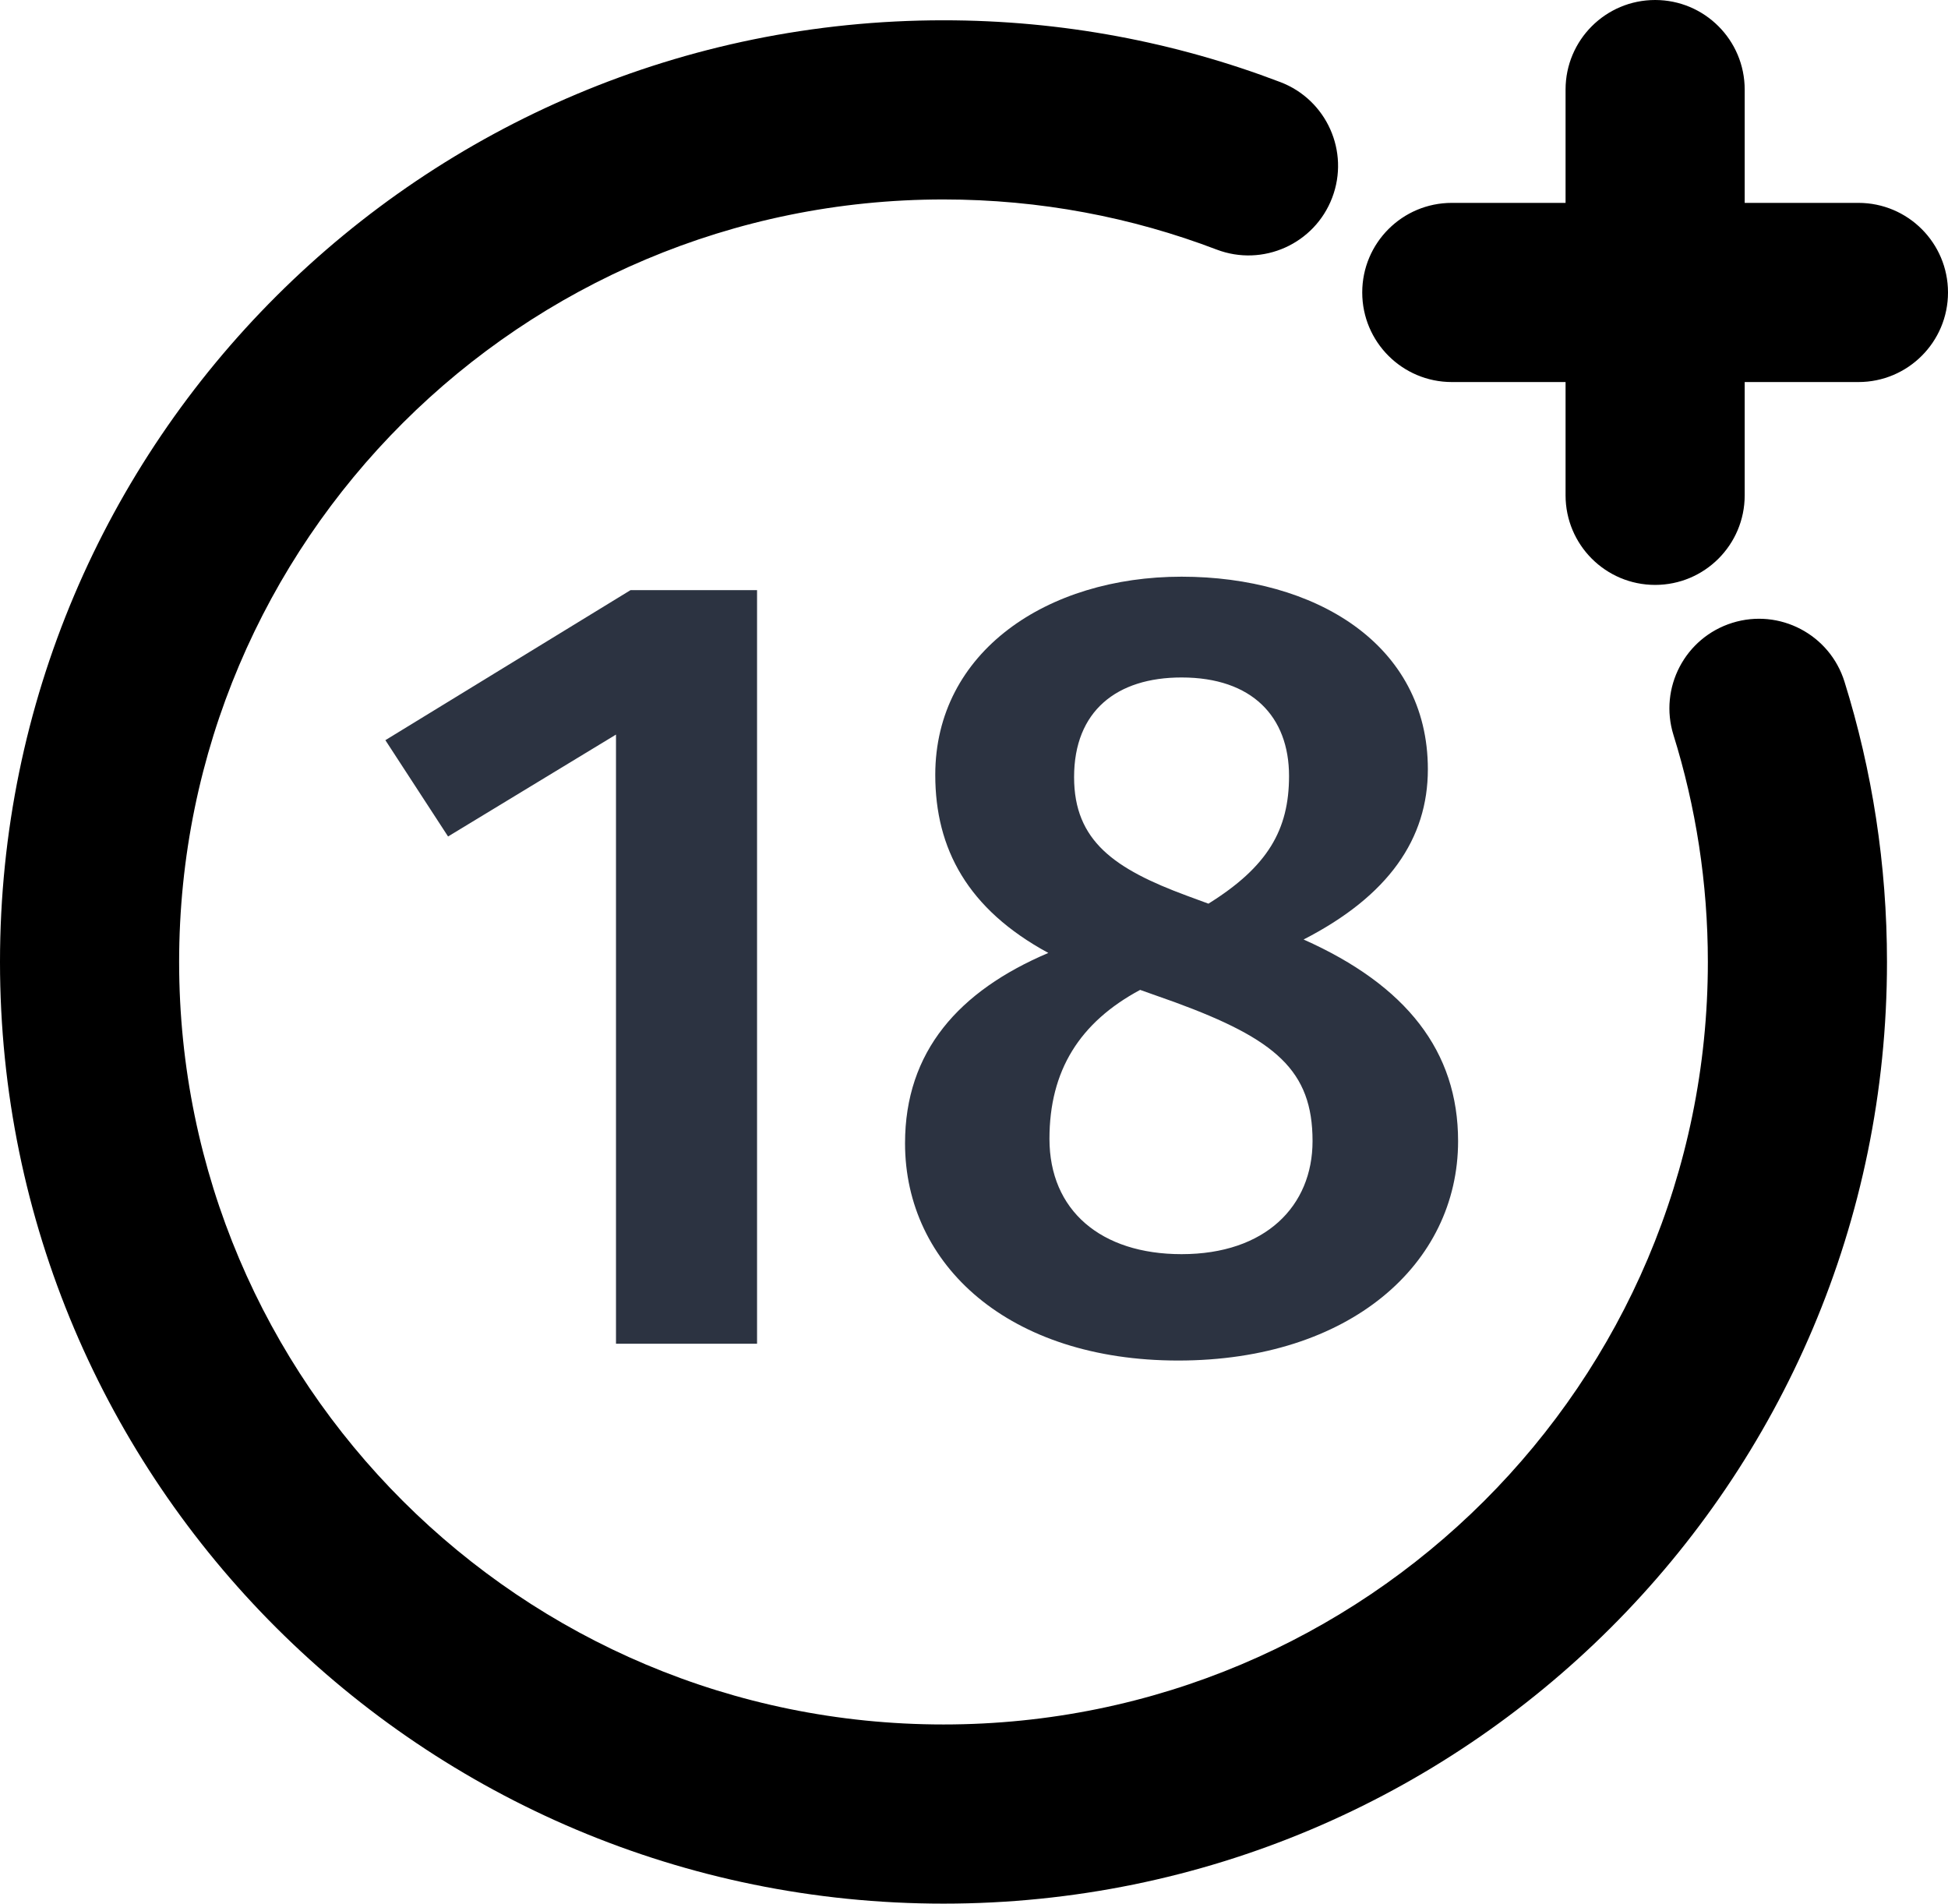
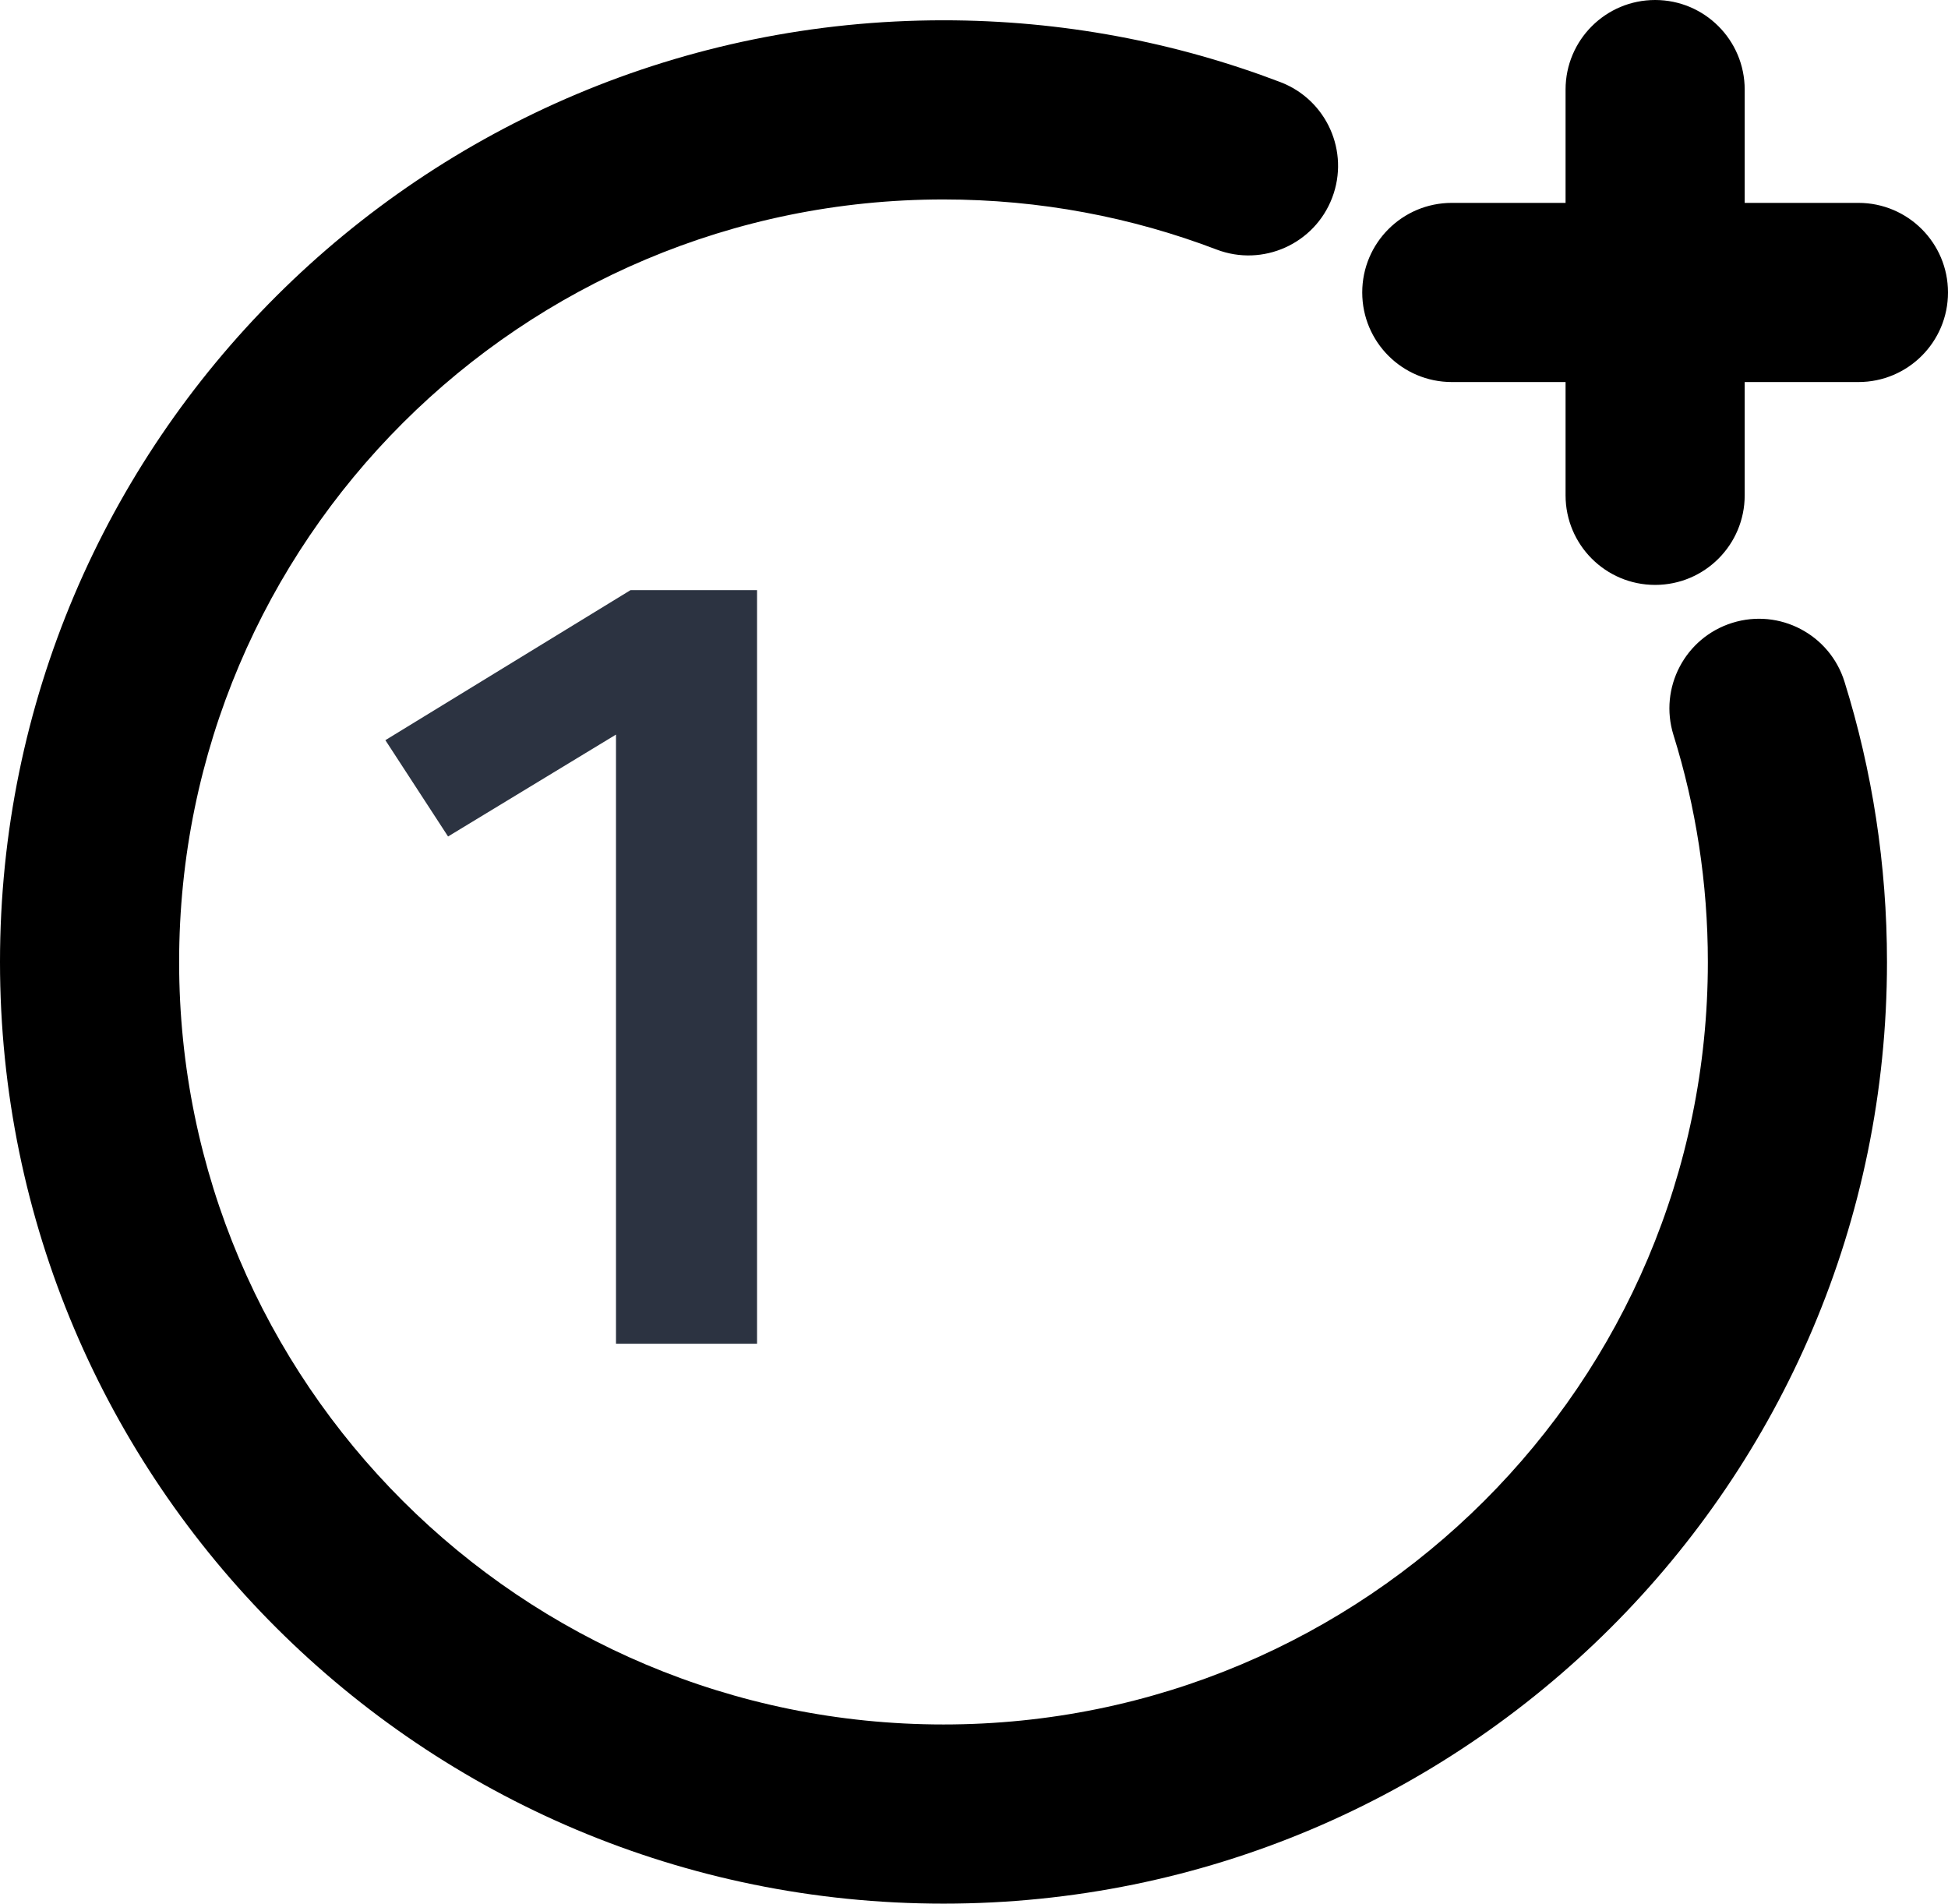
<svg xmlns="http://www.w3.org/2000/svg" width="87" height="85" viewBox="0 0 87 85" fill="none">
-   <path d="M58.22 41.95C62.82 44 65.12 46.95 65.12 50.95C65.12 56.45 60.27 60.75 52.62 60.75C45.07 60.75 40.42 56.5 40.42 51.05C40.42 46.95 42.82 44.25 46.82 42.55C43.22 40.6 41.77 37.9 41.77 34.6C41.77 29.1 46.77 25.75 52.77 25.75C58.72 25.75 63.77 28.75 63.77 34.35C63.77 37.45 62.02 40 58.22 41.95ZM52.77 30.25C49.87 30.25 47.97 31.75 47.97 34.7C47.97 37.55 49.77 38.8 53.02 40L53.97 40.35C56.62 38.7 57.57 37.05 57.57 34.65C57.57 32 55.92 30.25 52.77 30.25ZM52.77 56C56.52 56 58.62 53.85 58.62 50.95C58.62 47.8 56.97 46.4 52.47 44.75L50.92 44.2C48.22 45.65 46.87 47.8 46.87 50.85C46.87 54.05 49.17 56 52.77 56Z" fill="#2C3341" />
  <path d="M33.811 26.35V60H27.511V32.8L20.011 37.35L17.211 33.05L28.161 26.35H33.811Z" fill="#2C3341" />
  <path d="M0 42.953C0 19.722 18.875 0.906 42.138 0.906C47.431 0.906 52.506 1.882 57.185 3.667C59.248 4.455 60.284 6.766 59.496 8.83C58.709 10.894 56.397 11.929 54.333 11.142C50.551 9.699 46.442 8.906 42.138 8.906C23.275 8.906 8 24.159 8 42.953C8 61.748 23.275 77 42.138 77C61.001 77 76.275 61.748 76.275 42.953C76.275 39.419 75.737 36.017 74.74 32.821C74.082 30.712 75.258 28.469 77.367 27.811C79.476 27.153 81.719 28.329 82.377 30.438C83.612 34.396 84.275 38.601 84.275 42.953C84.275 66.184 65.401 85 42.138 85C18.875 85 9.94387e-05 66.184 0 42.953ZM69.92 22.117V17.059H64.839C62.63 17.058 60.839 15.268 60.839 13.059C60.839 10.85 62.63 9.059 64.839 9.059H69.92V4C69.92 1.791 71.711 0 73.92 0C76.129 0 77.92 1.791 77.92 4V9.059H83C85.209 9.059 87 10.85 87 13.059C87 15.268 85.209 17.059 83 17.059H77.92V22.117C77.92 24.326 76.129 26.117 73.92 26.117C71.711 26.117 69.92 24.326 69.92 22.117Z" fill="black" />
</svg>